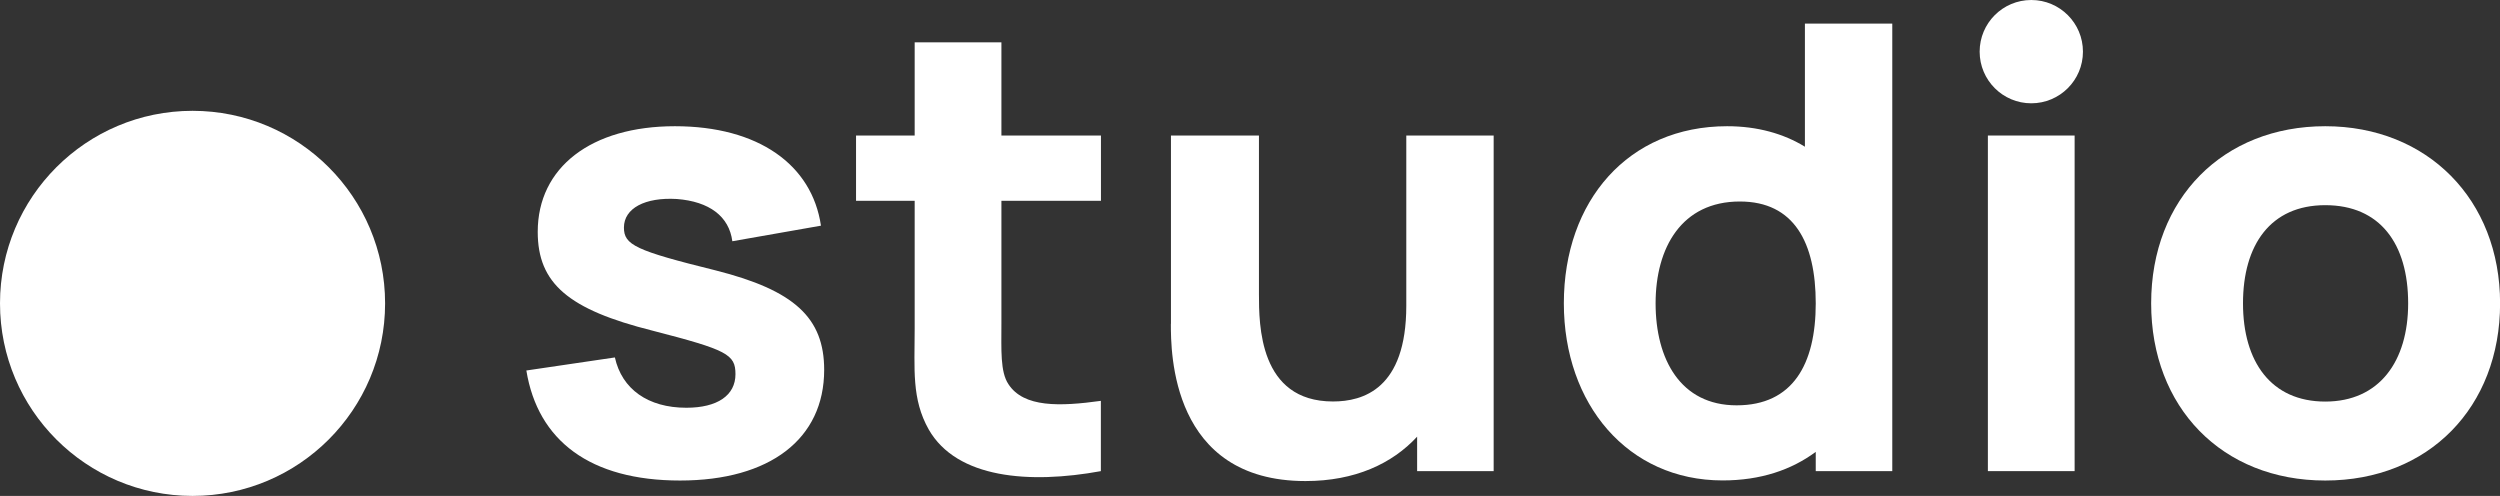
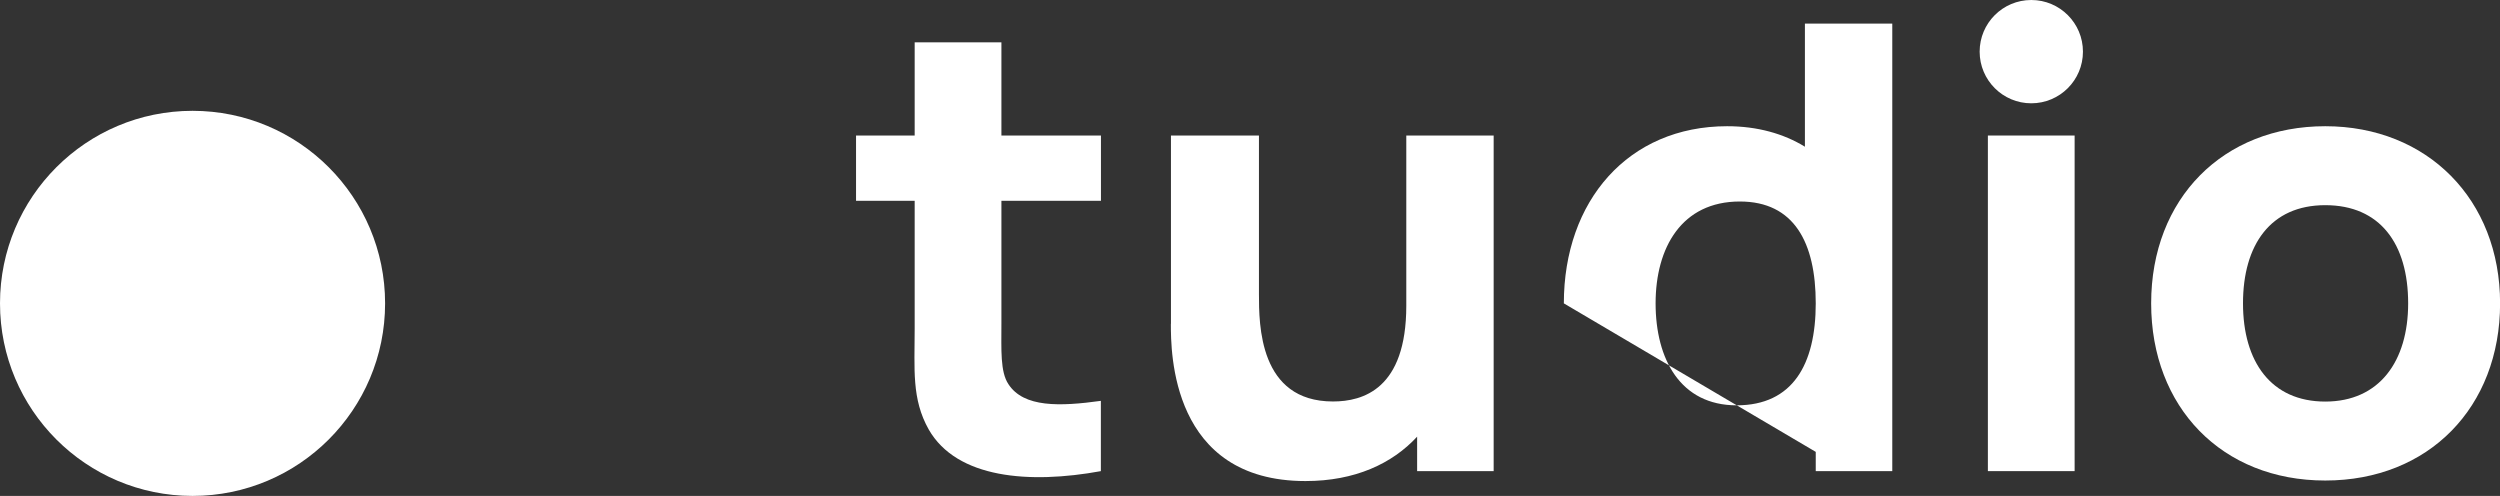
<svg xmlns="http://www.w3.org/2000/svg" id="Layer_2" data-name="Layer 2" viewBox="0 0 279.28 55.4">
  <rect x="0" y="0" width="279.28" height="55.4" fill="#333333" stroke="none" />
  <defs>
    <style>
      .cls-1 {
        fill: #fff;
        stroke-width: 0px;
      }
    </style>
  </defs>
  <g id="Calque_1" data-name="Calque 1">
    <circle class="cls-1" cx="226.92" cy="5.77" r="5.77" />
    <g>
-       <path class="cls-1" d="M58.79,41.39l9.9-1.46c.78,3.54,3.7,5.62,7.98,5.62,3.49,0,5.49-1.39,5.49-3.75,0-2.22-.93-2.71-9.26-4.86-9.41-2.36-12.83-5.28-12.83-11.04,0-7.22,5.99-11.8,15.32-11.8s15.32,4.3,16.32,11.11l-9.9,1.74c-.36-2.78-2.57-4.44-6.2-4.72-3.56-.21-5.91,1.04-5.91,3.19,0,1.94,1.28,2.57,10.26,4.79,8.77,2.22,12.11,5.28,12.11,11.11,0,7.71-6.06,12.36-16.1,12.36s-15.89-4.44-17.17-12.29Z" />
      <path class="cls-1" d="M122.99,52.63c-7.98,1.46-16.1.83-19.24-4.65-1.92-3.4-1.57-6.73-1.57-11.25v-14.3h-6.55v-7.29h6.55V4.73h9.69v10.41h11.12v7.29h-11.12v13.75c0,2.91-.14,5.35.78,6.73,1.71,2.64,5.77,2.5,10.33,1.87v7.85Z" />
      <path class="cls-1" d="M130.81,36.18V15.14h9.83v17.7c0,3.4,0,12.01,8.27,12.01,3.35,0,8.19-1.39,8.19-10.69V15.14h9.76v37.49h-8.55v-3.85c-2.78,3.02-6.95,4.96-12.47,4.96-15.04,0-15.04-14.44-15.04-17.57Z" />
-       <path class="cls-1" d="M174.7,33.89c0-11.46,7.2-19.79,18.24-19.79,3.38,0,6.31.83,8.69,2.29V2.64h9.76v49.99h-8.55v-2.15c-2.71,2.01-6.16,3.19-10.4,3.19-10.62,0-17.74-8.54-17.74-19.79ZM202.84,33.89c0-6.8-2.42-11.38-8.48-11.38-6.49,0-9.41,5.14-9.41,11.38s2.78,11.39,9.05,11.39,8.84-4.58,8.84-11.39Z" />
+       <path class="cls-1" d="M174.7,33.89c0-11.46,7.2-19.79,18.24-19.79,3.38,0,6.31.83,8.69,2.29V2.64h9.76v49.99h-8.55v-2.15ZM202.84,33.89c0-6.8-2.42-11.38-8.48-11.38-6.49,0-9.41,5.14-9.41,11.38s2.78,11.39,9.05,11.39,8.84-4.58,8.84-11.39Z" />
      <path class="cls-1" d="M222.07,52.63V15.14h9.69v37.49h-9.69Z" />
      <path class="cls-1" d="M240.31,33.89c0-11.73,8.05-19.79,19.45-19.79s19.53,8.19,19.53,19.79-7.98,19.79-19.53,19.79-19.45-8.19-19.45-19.79ZM269.02,33.89c0-6.66-3.14-10.97-9.26-10.97s-9.19,4.44-9.19,10.97,3.14,10.97,9.19,10.97,9.26-4.51,9.26-10.97Z" />
    </g>
    <circle class="cls-1" cx="21.51" cy="33.89" r="21.51" />
  </g>
</svg>